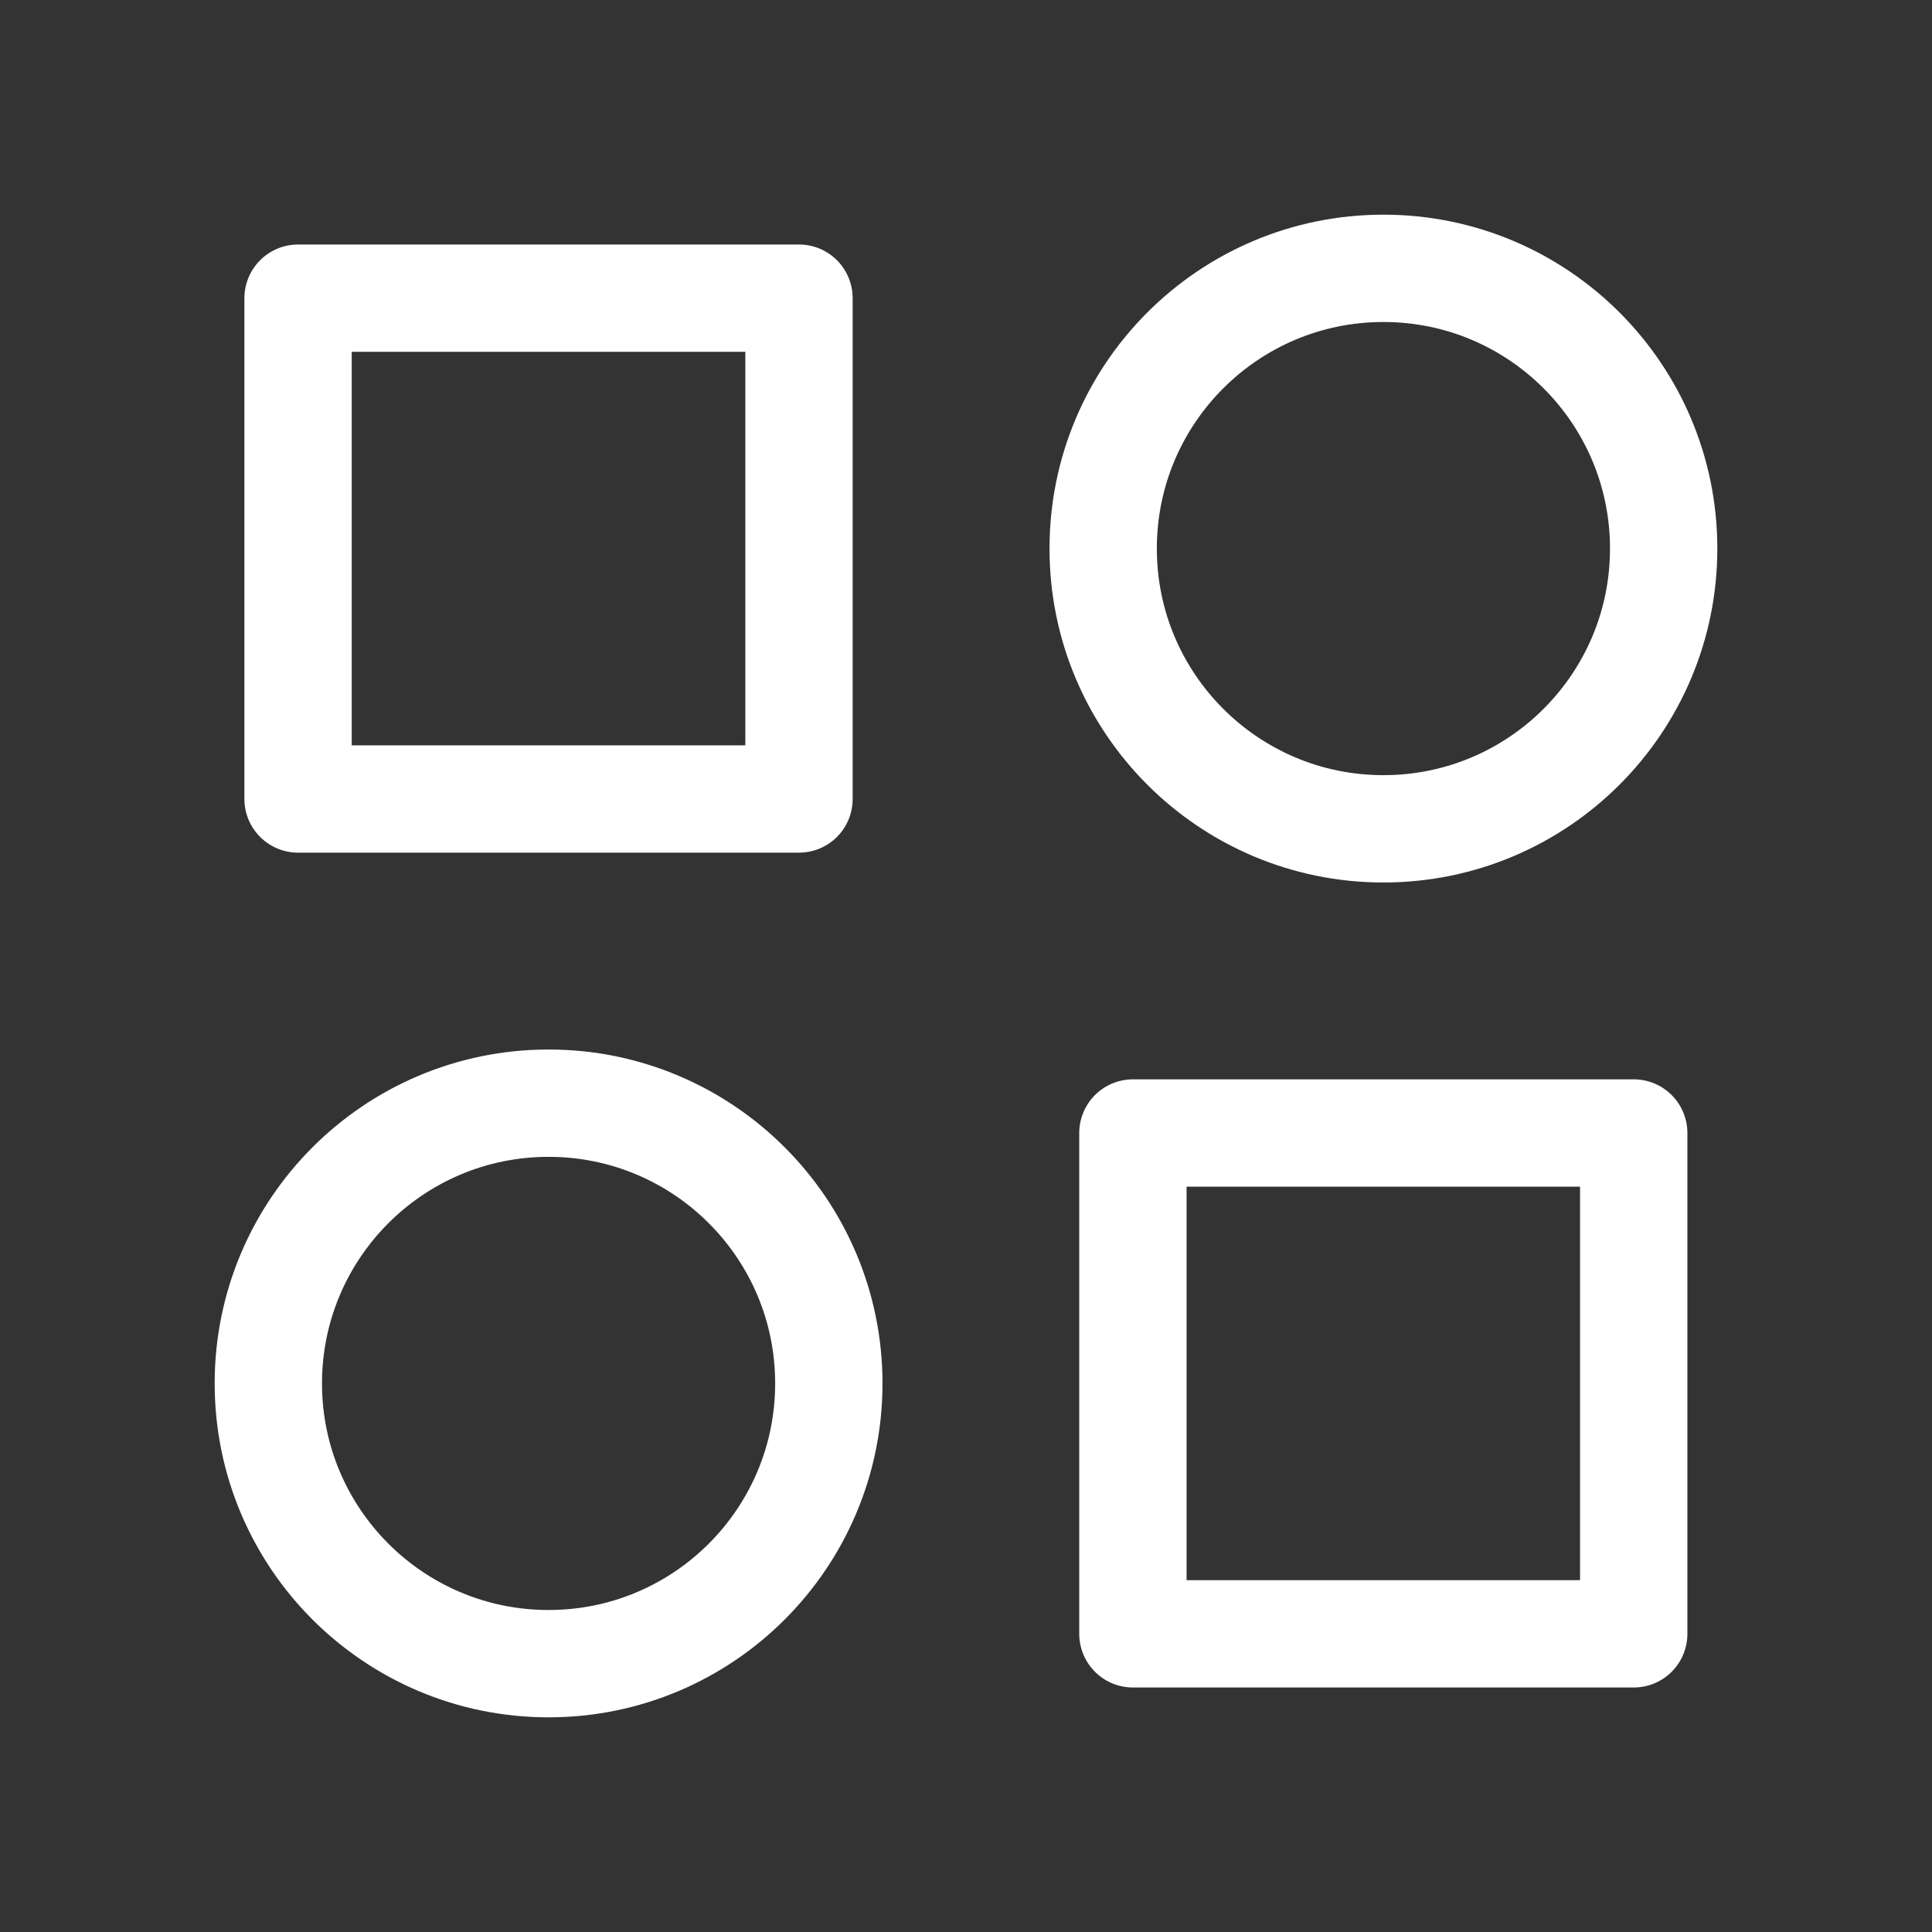
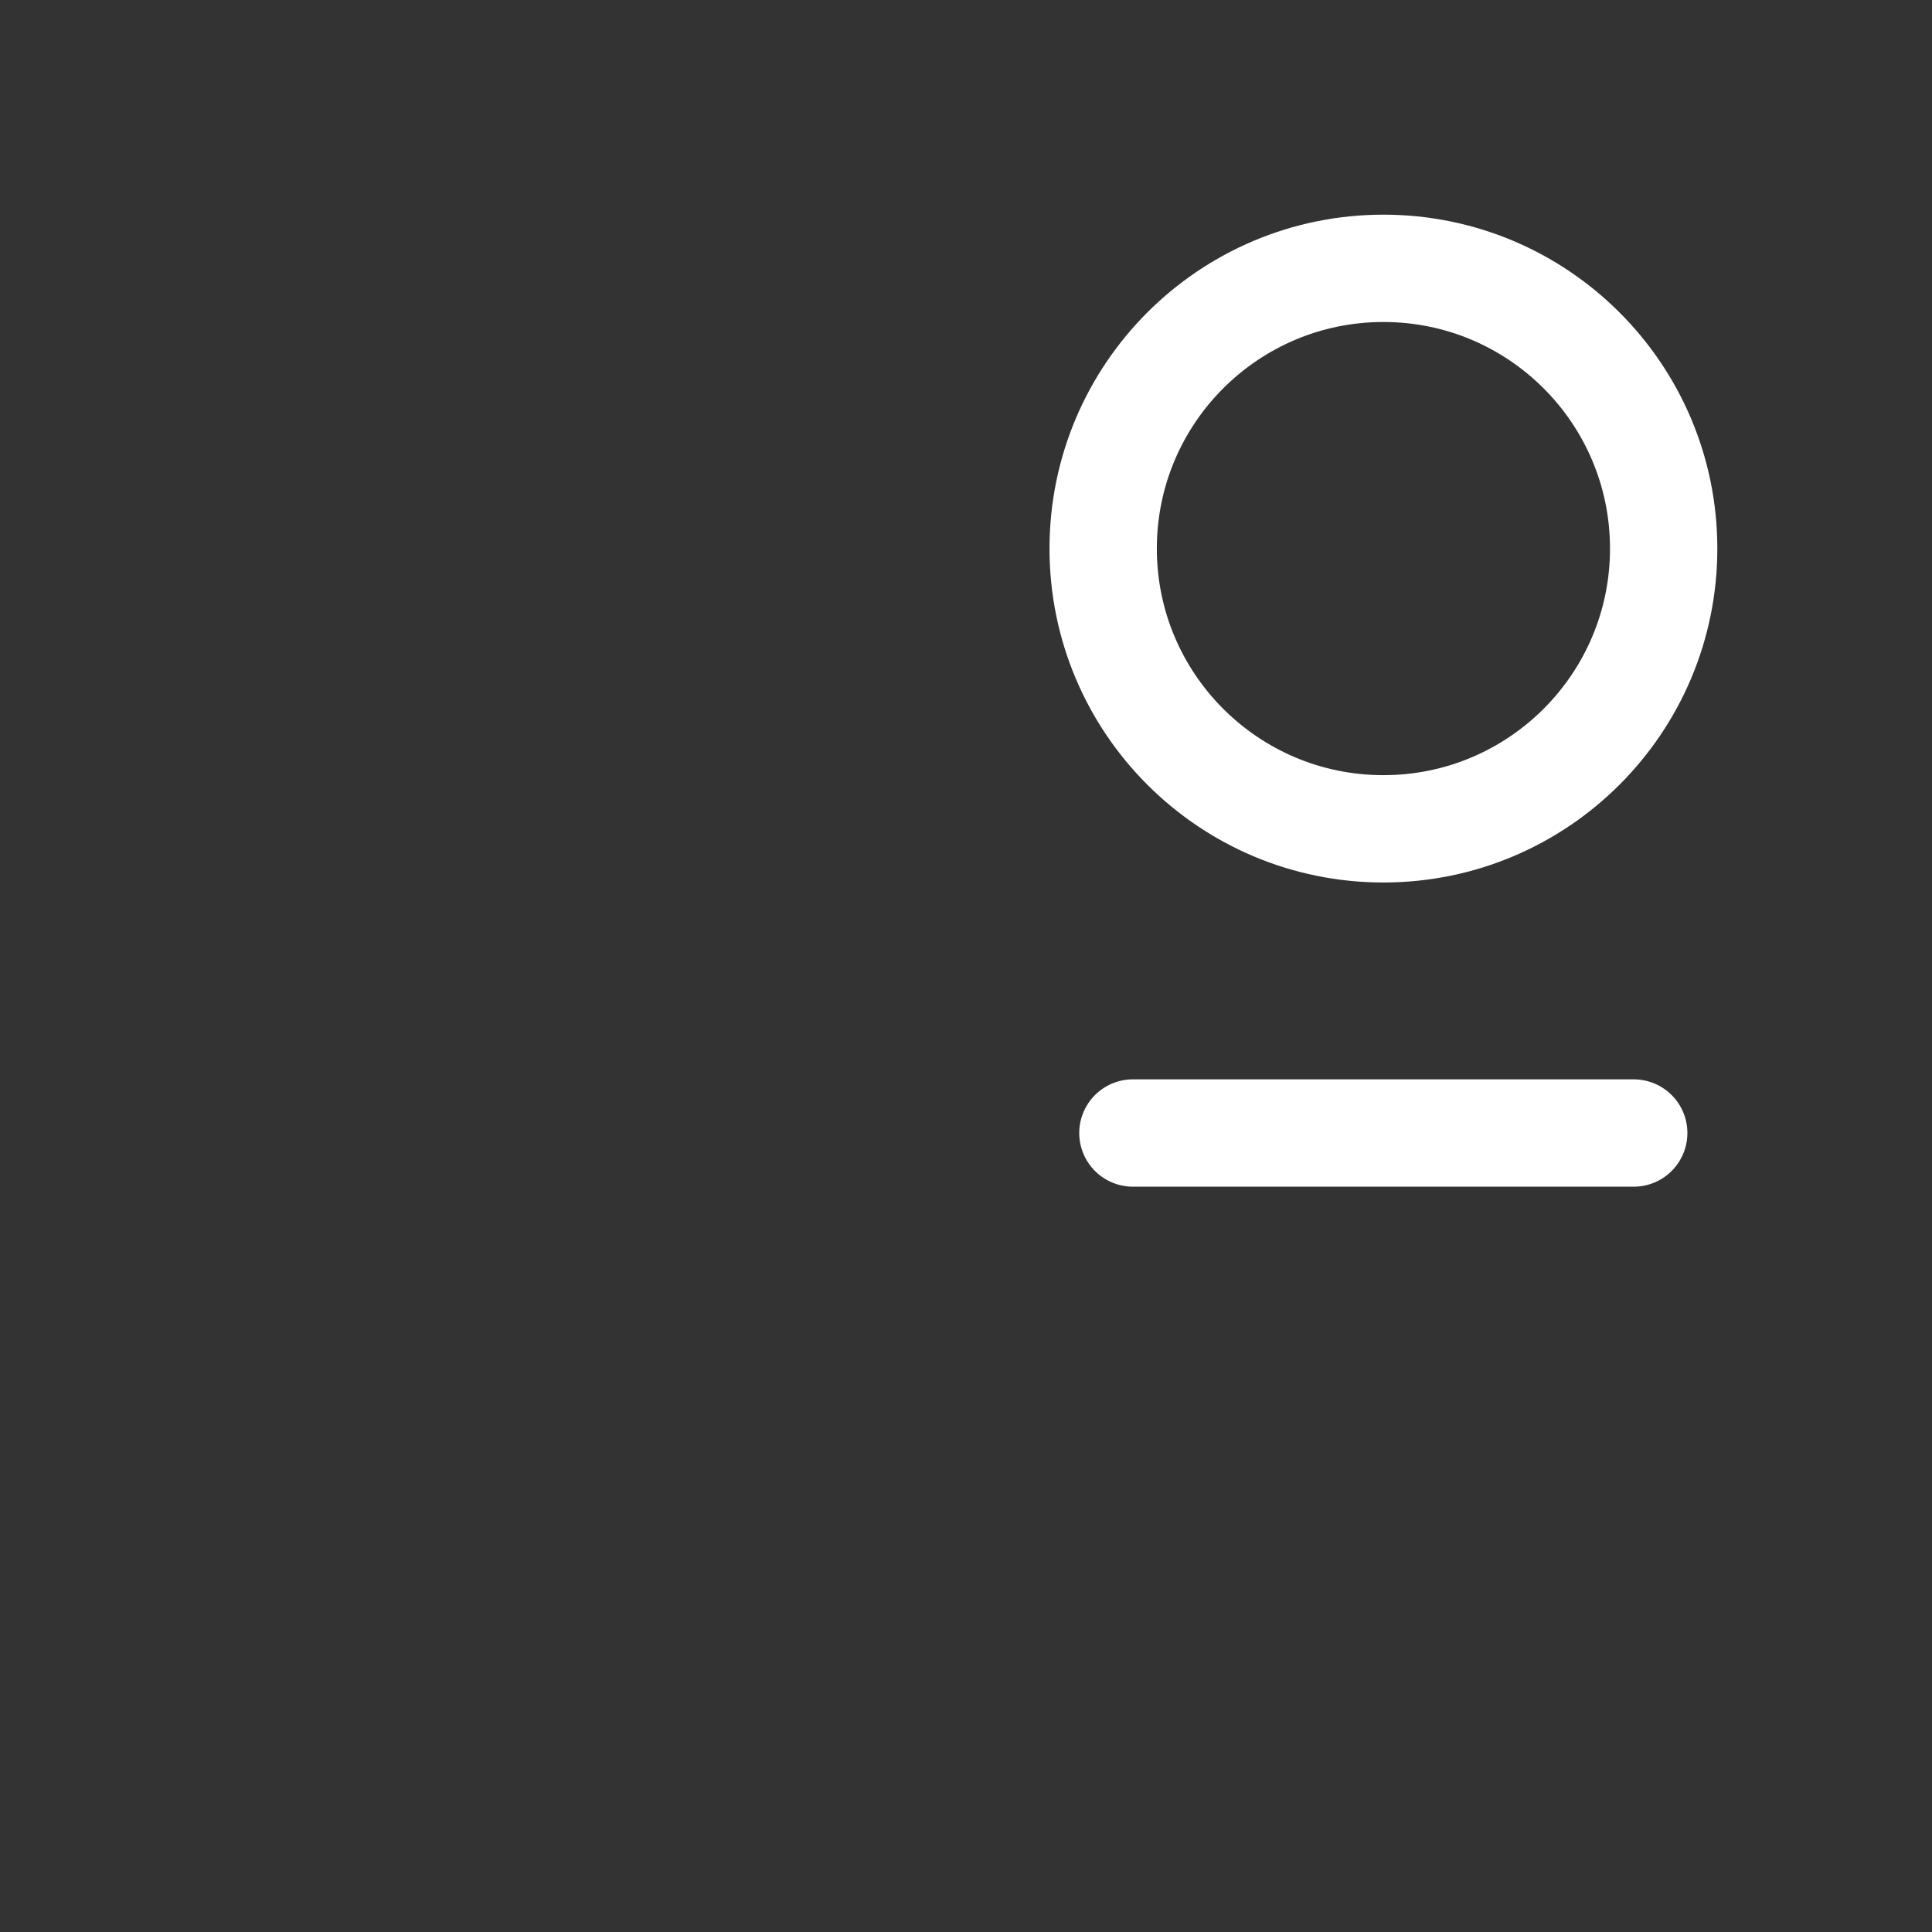
<svg xmlns="http://www.w3.org/2000/svg" width="18" height="18" viewBox="0 0 18 18" fill="none">
  <rect x="0" y="0" width="18" height="18" fill="#333333" stroke="none" />
-   <path d="M15.221 10.556H10.555V15.222H15.221V10.556Z" stroke="white" stroke-linejoin="round" />
-   <path d="M7.444 2.778H2.777V7.444H7.444V2.778Z" stroke="white" stroke-linejoin="round" />
+   <path d="M15.221 10.556H10.555H15.221V10.556Z" stroke="white" stroke-linejoin="round" />
  <circle cx="12.889" cy="5.111" r="2.611" stroke="white" />
-   <circle cx="5.111" cy="12.889" r="2.611" stroke="white" />
</svg>